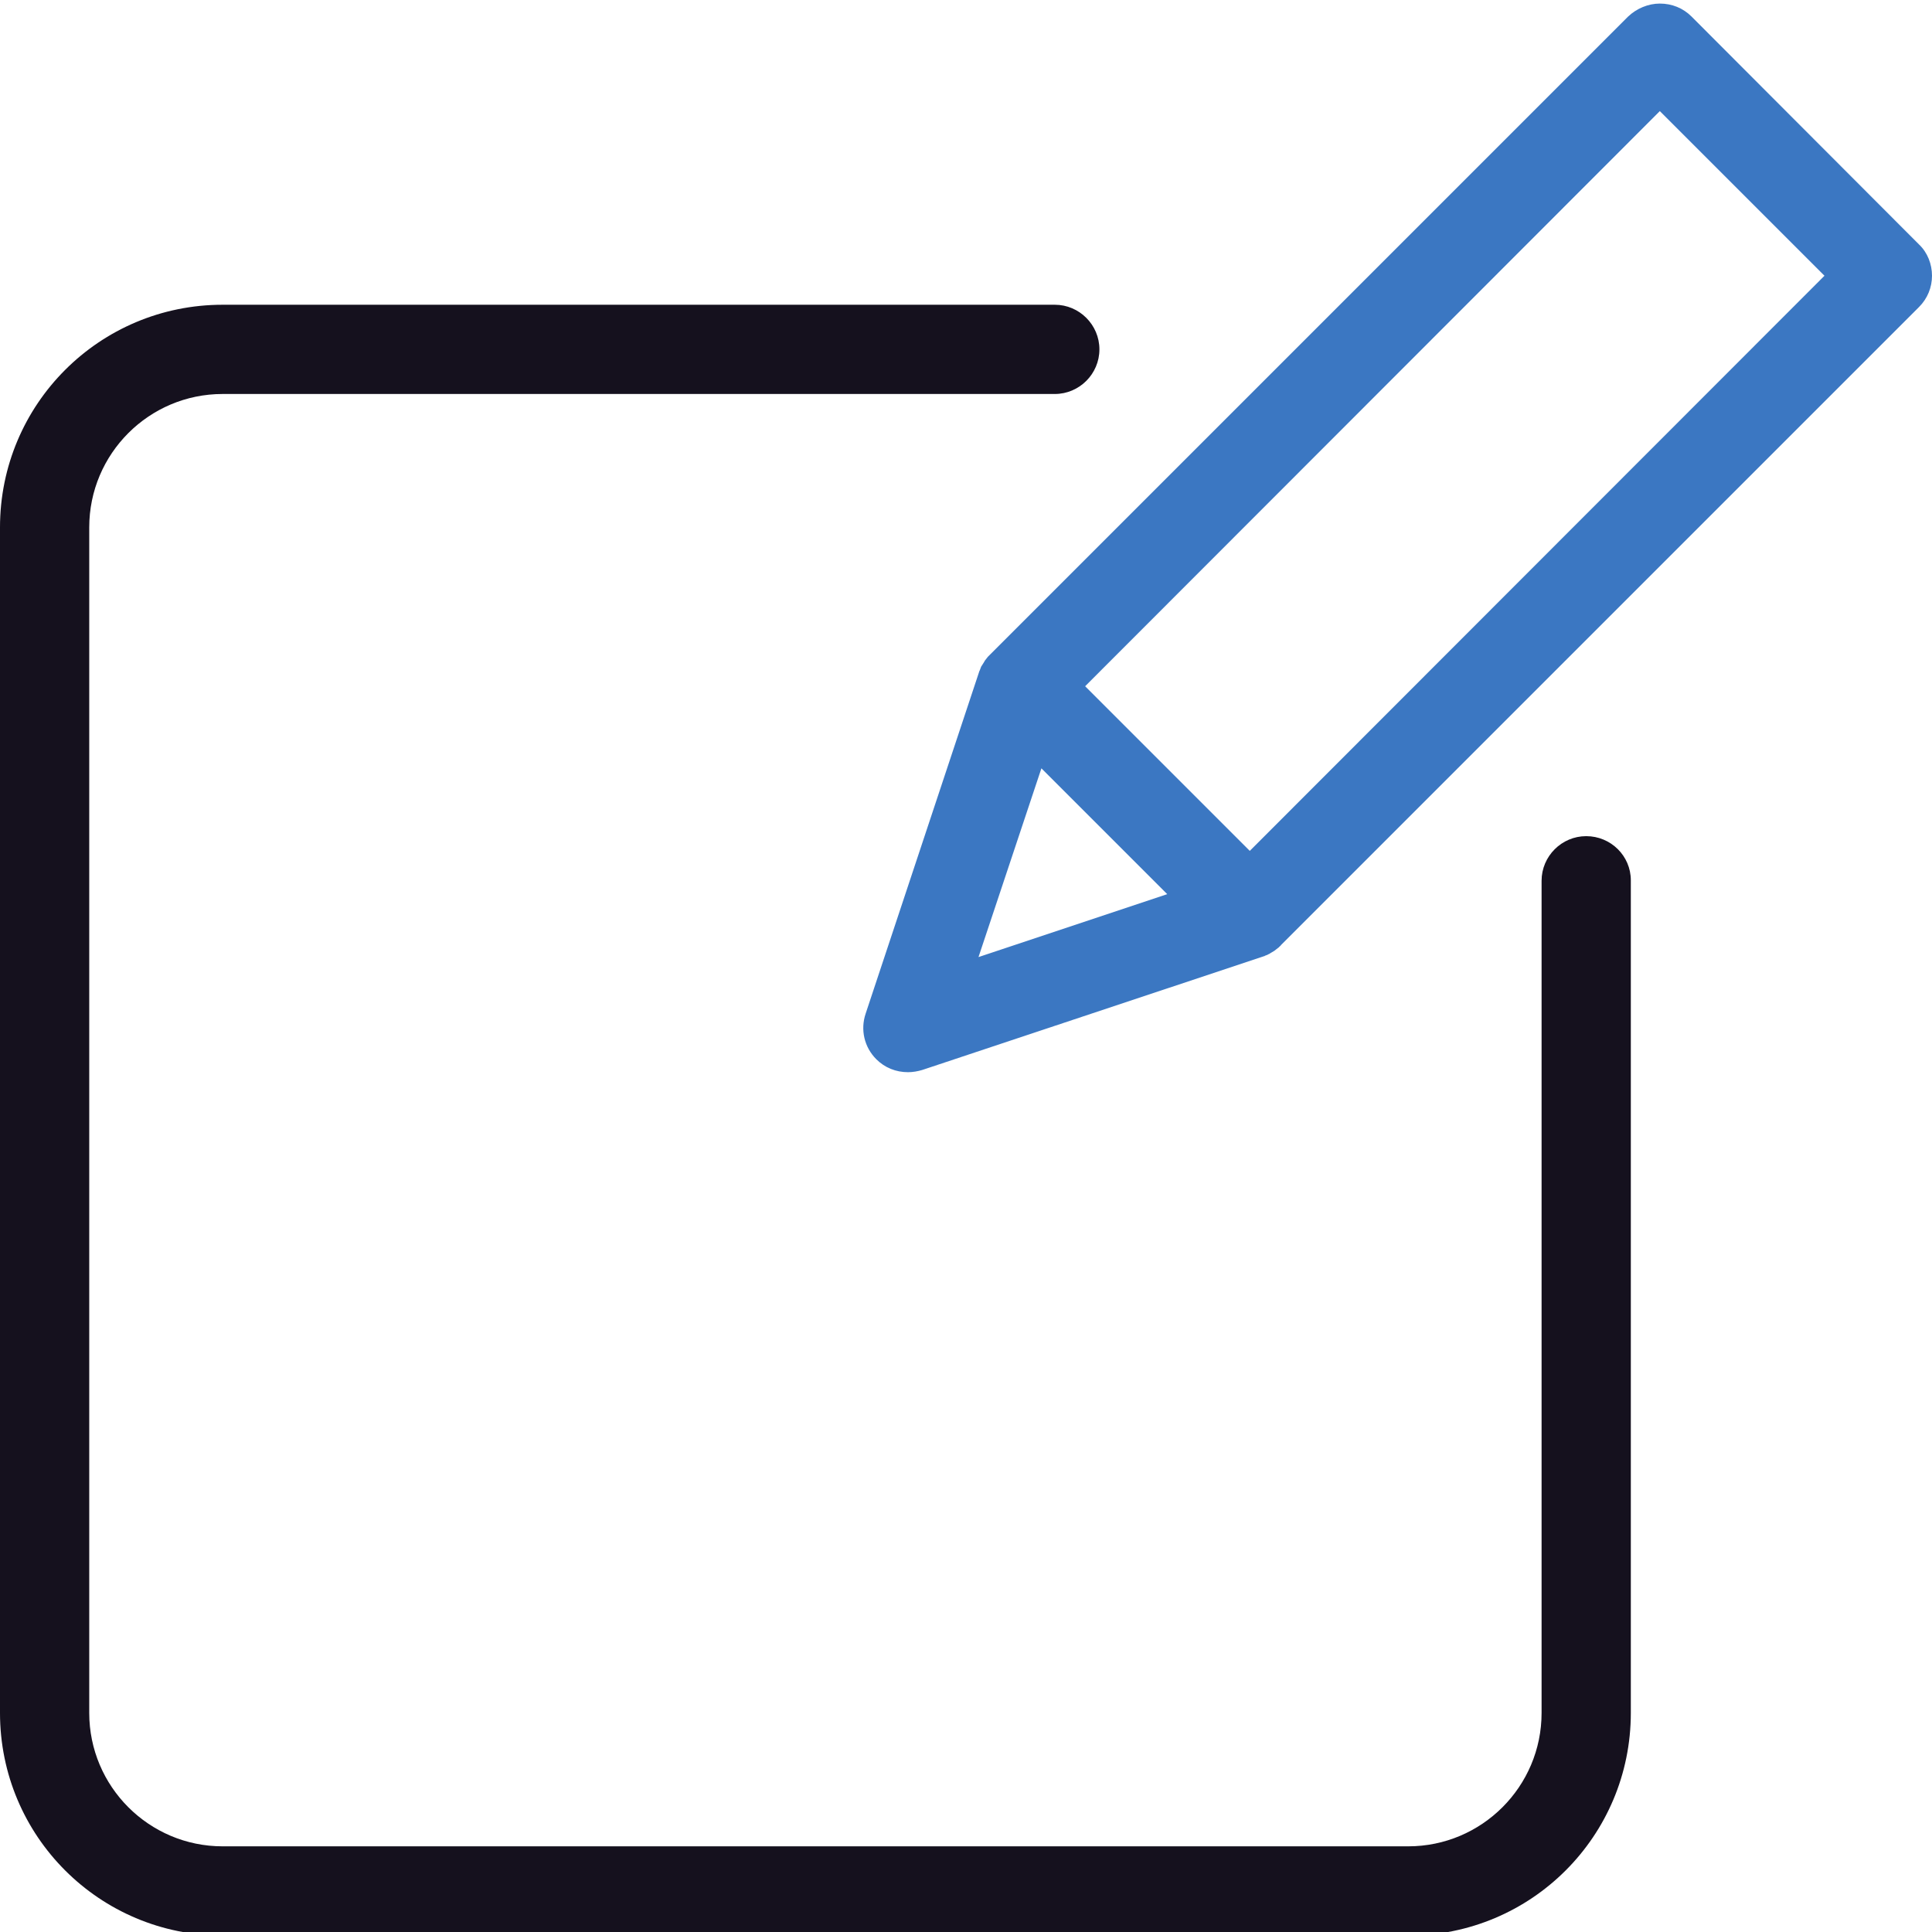
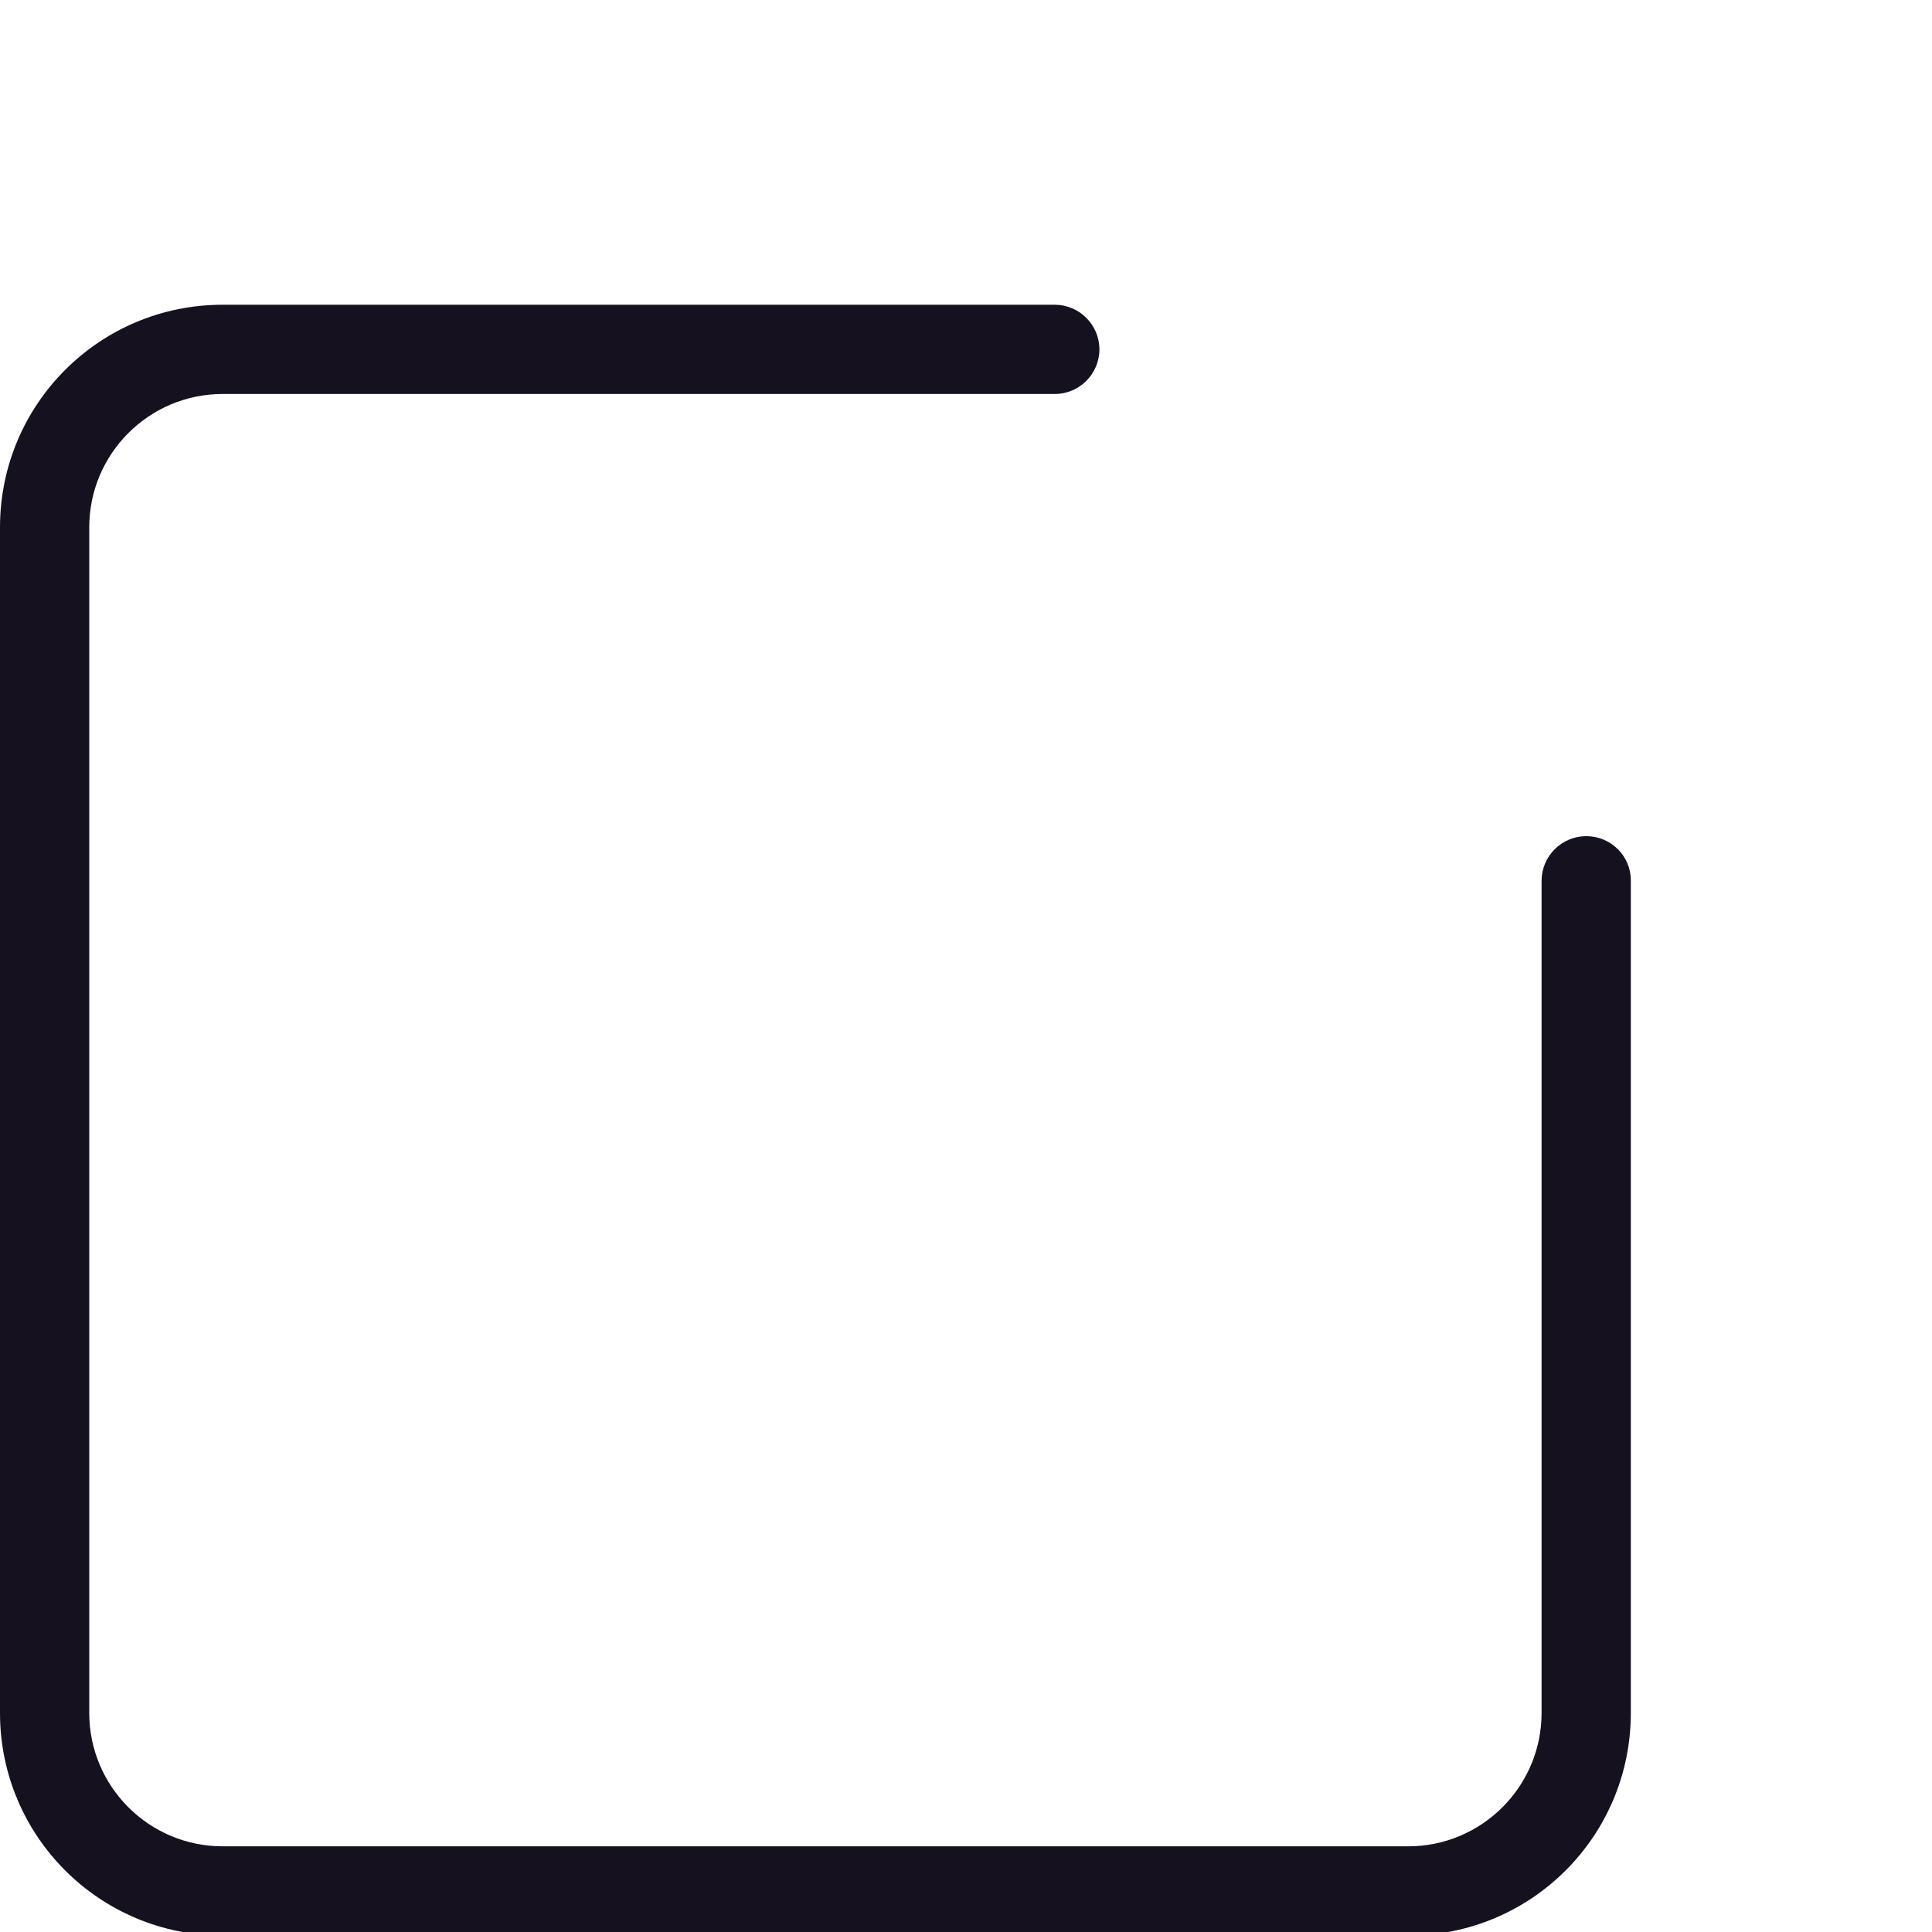
<svg xmlns="http://www.w3.org/2000/svg" version="1.1" id="Layer_1" x="0px" y="0px" viewBox="0 0 433 433" style="enable-background:new 0 0 433 433;" xml:space="preserve">
  <style type="text/css">
	.st0{fill:#15111E;}
	.st1{fill:#3B77C2;}
</style>
  <path class="st0" d="M355.5,187.4c-5.5,0-10,4.5-10,10v186.5c0,16.5-13.4,29.9-29.9,29.9H49.9C33.4,413.8,20,400.4,20,383.9V118.2  c0-16.5,13.4-29.9,29.9-29.9h186.5c5.5,0,10-4.5,10-10s-4.5-10-10-10H49.9C22.3,68.3,0,90.6,0,118.2v265.7  c0,27.6,22.3,49.9,49.9,49.9h265.7c27.6,0,49.9-22.3,49.9-49.9V197.3C365.5,191.8,361,187.4,355.5,187.4z" />
-   <path class="st1" d="M379.1,3.7c-1.9-1.9-4.4-2.9-7.1-2.9c-2.6,0-5.2,1.1-7.1,2.9L222,146.6l-0.4,0.4l-0.2,0.2  c-0.2,0.3-0.5,0.6-0.7,0.9c0,0.1-0.1,0.1-0.1,0.2c-0.2,0.3-0.3,0.5-0.5,0.8c-0.1,0.1-0.1,0.2-0.2,0.3c-0.1,0.3-0.2,0.5-0.3,0.8  c0,0.1-0.1,0.1-0.1,0.2L194,227.2c-1.2,3.6-0.3,7.5,2.4,10.2c1.9,1.9,4.4,2.9,7.1,2.9c1.1,0,2.2-0.2,3.2-0.5l76.6-25.5  c0.1,0,0.1,0,0.2-0.1c0.3-0.1,0.6-0.2,0.9-0.4c0.1,0,0.1,0,0.2-0.1c0.3-0.2,0.7-0.4,1-0.6c0.3-0.2,0.6-0.5,0.9-0.7  c0.1-0.1,0.2-0.1,0.2-0.2c0.1-0.1,0.3-0.2,0.4-0.4l143-143c1.9-1.9,2.9-4.4,2.9-7s-1-5.2-2.9-7L379.1,3.7z M219.3,214.5l14.1-42.3  l28.2,28.2L219.3,214.5z M280.1,190.7l-36.9-36.9L372,24.9l36.9,36.9L280.1,190.7z" />
</svg>